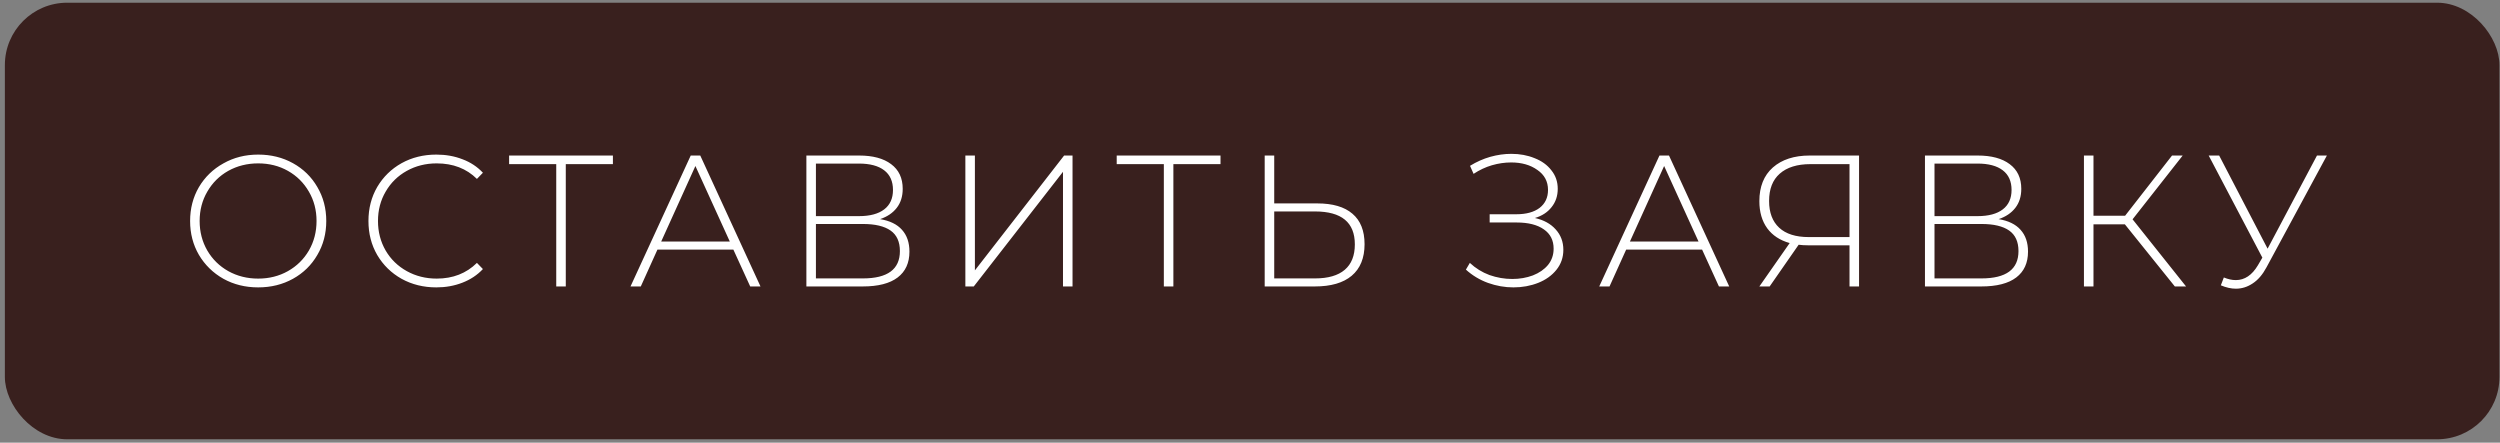
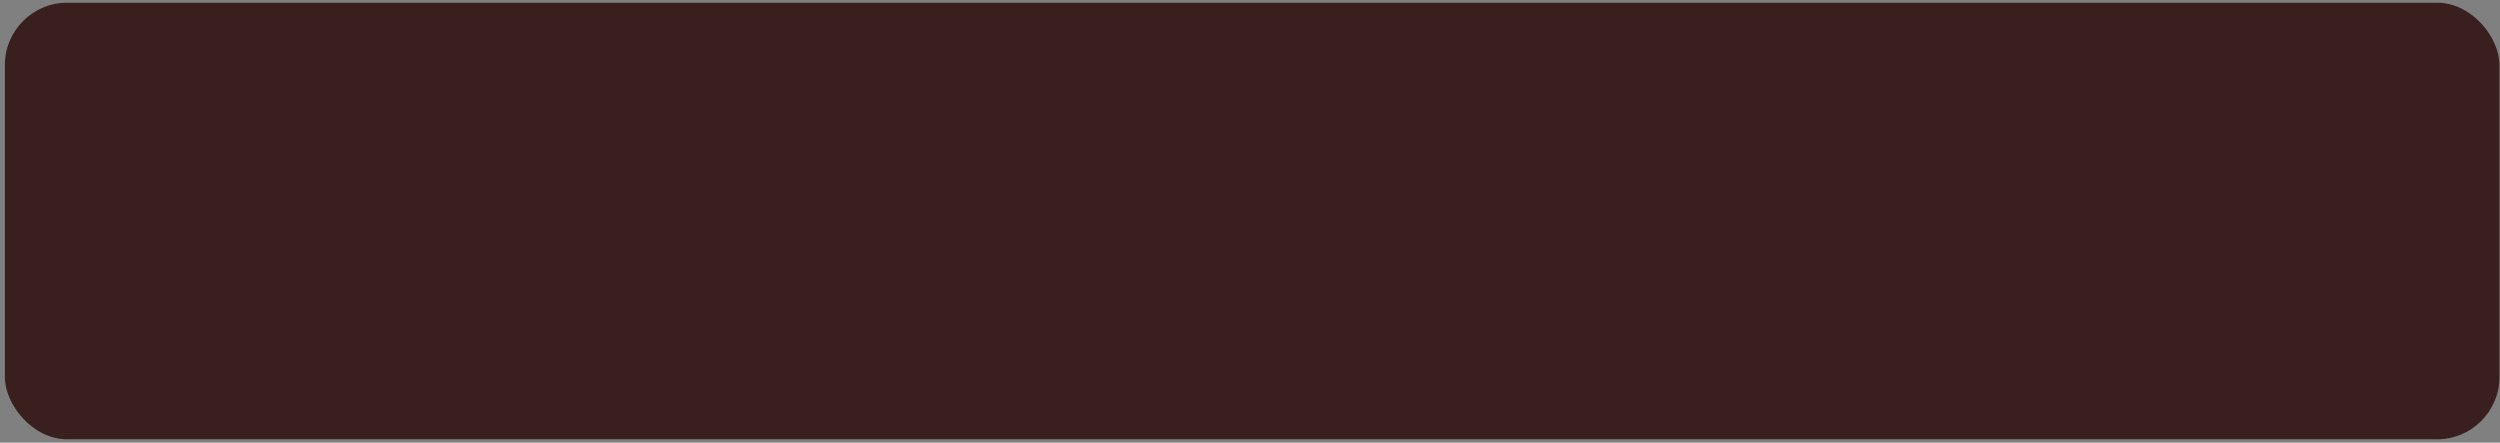
<svg xmlns="http://www.w3.org/2000/svg" width="401" height="71" viewBox="0 0 401 71" fill="none">
  <rect x="0" y="0" width="401" height="71" fill="#808080" stroke="none" />
  <rect x="0.781" y="0.434" width="400.132" height="70.027" rx="10" fill="#39201E" />
-   <path d="M41.413 46.097C39.353 46.097 37.493 45.637 35.833 44.717C34.173 43.777 32.863 42.497 31.903 40.877C30.963 39.257 30.493 37.447 30.493 35.447C30.493 33.447 30.963 31.637 31.903 30.017C32.863 28.397 34.173 27.127 35.833 26.207C37.493 25.267 39.353 24.797 41.413 24.797C43.473 24.797 45.333 25.257 46.993 26.177C48.653 27.097 49.953 28.367 50.893 29.987C51.853 31.607 52.333 33.427 52.333 35.447C52.333 37.467 51.853 39.287 50.893 40.907C49.953 42.527 48.653 43.797 46.993 44.717C45.333 45.637 43.473 46.097 41.413 46.097ZM41.413 44.687C43.173 44.687 44.763 44.287 46.183 43.487C47.603 42.687 48.723 41.587 49.543 40.187C50.363 38.767 50.773 37.187 50.773 35.447C50.773 33.707 50.363 32.137 49.543 30.737C48.723 29.317 47.603 28.207 46.183 27.407C44.763 26.607 43.173 26.207 41.413 26.207C39.653 26.207 38.053 26.607 36.613 27.407C35.193 28.207 34.073 29.317 33.253 30.737C32.433 32.137 32.023 33.707 32.023 35.447C32.023 37.187 32.433 38.767 33.253 40.187C34.073 41.587 35.193 42.687 36.613 43.487C38.053 44.287 39.653 44.687 41.413 44.687ZM69.989 46.097C67.929 46.097 66.069 45.637 64.409 44.717C62.769 43.797 61.469 42.527 60.509 40.907C59.569 39.287 59.099 37.467 59.099 35.447C59.099 33.427 59.569 31.607 60.509 29.987C61.469 28.367 62.769 27.097 64.409 26.177C66.069 25.257 67.929 24.797 69.989 24.797C71.509 24.797 72.909 25.047 74.189 25.547C75.469 26.027 76.559 26.747 77.459 27.707L76.499 28.697C74.819 27.037 72.669 26.207 70.049 26.207C68.289 26.207 66.689 26.607 65.249 27.407C63.809 28.207 62.679 29.317 61.859 30.737C61.039 32.137 60.629 33.707 60.629 35.447C60.629 37.187 61.039 38.767 61.859 40.187C62.679 41.587 63.809 42.687 65.249 43.487C66.689 44.287 68.289 44.687 70.049 44.687C72.649 44.687 74.799 43.847 76.499 42.167L77.459 43.157C76.559 44.117 75.459 44.847 74.159 45.347C72.879 45.847 71.489 46.097 69.989 46.097ZM98.311 26.327H90.751V45.947H89.221V26.327H81.661V24.947H98.311V26.327ZM117.633 40.037H105.453L102.783 45.947H101.133L110.793 24.947H112.323L121.983 45.947H120.333L117.633 40.037ZM117.063 38.747L111.543 26.627L106.053 38.747H117.063ZM141.164 35.147C142.724 35.407 143.894 35.977 144.674 36.857C145.474 37.737 145.874 38.907 145.874 40.367C145.874 42.167 145.244 43.547 143.984 44.507C142.724 45.467 140.854 45.947 138.374 45.947H129.344V24.947H137.804C140.004 24.947 141.714 25.407 142.934 26.327C144.174 27.247 144.794 28.567 144.794 30.287C144.794 31.507 144.474 32.527 143.834 33.347C143.194 34.167 142.304 34.767 141.164 35.147ZM130.874 34.667H137.774C139.534 34.667 140.884 34.307 141.824 33.587C142.764 32.867 143.234 31.827 143.234 30.467C143.234 29.087 142.764 28.037 141.824 27.317C140.884 26.597 139.534 26.237 137.774 26.237H130.874V34.667ZM138.404 44.657C142.364 44.657 144.344 43.197 144.344 40.277C144.344 38.777 143.844 37.677 142.844 36.977C141.844 36.277 140.364 35.927 138.404 35.927H130.874V44.657H138.404ZM154.844 24.947H156.374V43.367L170.684 24.947H172.034V45.947H170.504V27.557L156.194 45.947H154.844V24.947ZM195.77 26.327H188.21V45.947H186.68V26.327H179.12V24.947H195.77V26.327ZM211.286 32.627C213.766 32.627 215.646 33.177 216.926 34.277C218.226 35.377 218.876 37.007 218.876 39.167C218.876 41.387 218.186 43.077 216.806 44.237C215.446 45.377 213.476 45.947 210.896 45.947H202.856V24.947H204.386V32.627H211.286ZM210.926 44.657C213.026 44.657 214.616 44.197 215.696 43.277C216.776 42.357 217.316 40.997 217.316 39.197C217.316 35.677 215.186 33.917 210.926 33.917H204.386V44.657H210.926ZM246.201 34.967C247.621 35.287 248.731 35.897 249.531 36.797C250.351 37.697 250.761 38.787 250.761 40.067C250.761 41.287 250.391 42.357 249.651 43.277C248.911 44.197 247.931 44.897 246.711 45.377C245.491 45.857 244.171 46.097 242.751 46.097C241.371 46.097 240.011 45.857 238.671 45.377C237.351 44.897 236.171 44.187 235.131 43.247L235.761 42.167C236.681 43.027 237.731 43.677 238.911 44.117C240.111 44.537 241.331 44.747 242.571 44.747C243.751 44.747 244.851 44.557 245.871 44.177C246.891 43.777 247.701 43.217 248.301 42.497C248.901 41.757 249.201 40.887 249.201 39.887C249.201 38.547 248.681 37.517 247.641 36.797C246.601 36.057 245.141 35.687 243.261 35.687H238.941V34.367H243.201C244.801 34.367 246.051 34.027 246.951 33.347C247.851 32.647 248.301 31.687 248.301 30.467C248.301 29.107 247.731 28.037 246.591 27.257C245.471 26.457 244.071 26.057 242.391 26.057C241.371 26.057 240.341 26.207 239.301 26.507C238.281 26.807 237.301 27.267 236.361 27.887L235.791 26.597C236.831 25.957 237.911 25.477 239.031 25.157C240.171 24.837 241.301 24.677 242.421 24.677C243.781 24.677 245.021 24.907 246.141 25.367C247.281 25.807 248.181 26.457 248.841 27.317C249.521 28.157 249.861 29.147 249.861 30.287C249.861 31.427 249.531 32.407 248.871 33.227C248.231 34.047 247.341 34.627 246.201 34.967ZM273.017 40.037H260.837L258.167 45.947H256.517L266.177 24.947H267.707L277.367 45.947H275.717L273.017 40.037ZM272.447 38.747L266.927 26.627L261.437 38.747H272.447ZM298.192 24.947V45.947H296.662V39.347H289.972C289.452 39.347 288.962 39.317 288.502 39.257L283.852 45.947H282.202L287.062 38.987C285.502 38.547 284.302 37.757 283.462 36.617C282.622 35.457 282.202 34.007 282.202 32.267C282.202 29.947 282.922 28.147 284.362 26.867C285.822 25.587 287.792 24.947 290.272 24.947H298.192ZM283.762 32.237C283.762 34.097 284.302 35.527 285.382 36.527C286.462 37.527 288.042 38.027 290.122 38.027H296.662V26.327H290.392C288.272 26.327 286.632 26.837 285.472 27.857C284.332 28.857 283.762 30.317 283.762 32.237ZM320.584 35.147C322.144 35.407 323.314 35.977 324.094 36.857C324.894 37.737 325.294 38.907 325.294 40.367C325.294 42.167 324.664 43.547 323.404 44.507C322.144 45.467 320.274 45.947 317.794 45.947H308.764V24.947H317.224C319.424 24.947 321.134 25.407 322.354 26.327C323.594 27.247 324.214 28.567 324.214 30.287C324.214 31.507 323.894 32.527 323.254 33.347C322.614 34.167 321.724 34.767 320.584 35.147ZM310.294 34.667H317.194C318.954 34.667 320.304 34.307 321.244 33.587C322.184 32.867 322.654 31.827 322.654 30.467C322.654 29.087 322.184 28.037 321.244 27.317C320.304 26.597 318.954 26.237 317.194 26.237H310.294V34.667ZM317.824 44.657C321.784 44.657 323.764 43.197 323.764 40.277C323.764 38.777 323.264 37.677 322.264 36.977C321.264 36.277 319.784 35.927 317.824 35.927H310.294V44.657H317.824ZM340.834 35.987H335.794V45.947H334.264V24.947H335.794V34.607H340.864L348.394 24.947H350.104L342.064 35.177L350.644 45.947H348.844L340.834 35.987ZM373.233 24.947L363.543 42.887C362.923 44.047 362.183 44.907 361.323 45.467C360.483 46.027 359.583 46.307 358.623 46.307C357.883 46.307 357.083 46.127 356.223 45.767L356.703 44.507C357.383 44.787 358.023 44.927 358.623 44.927C360.043 44.927 361.223 44.137 362.163 42.557L362.883 41.327L354.273 24.947H355.953L363.723 39.887L371.643 24.947H373.233Z" fill="white" />
</svg>